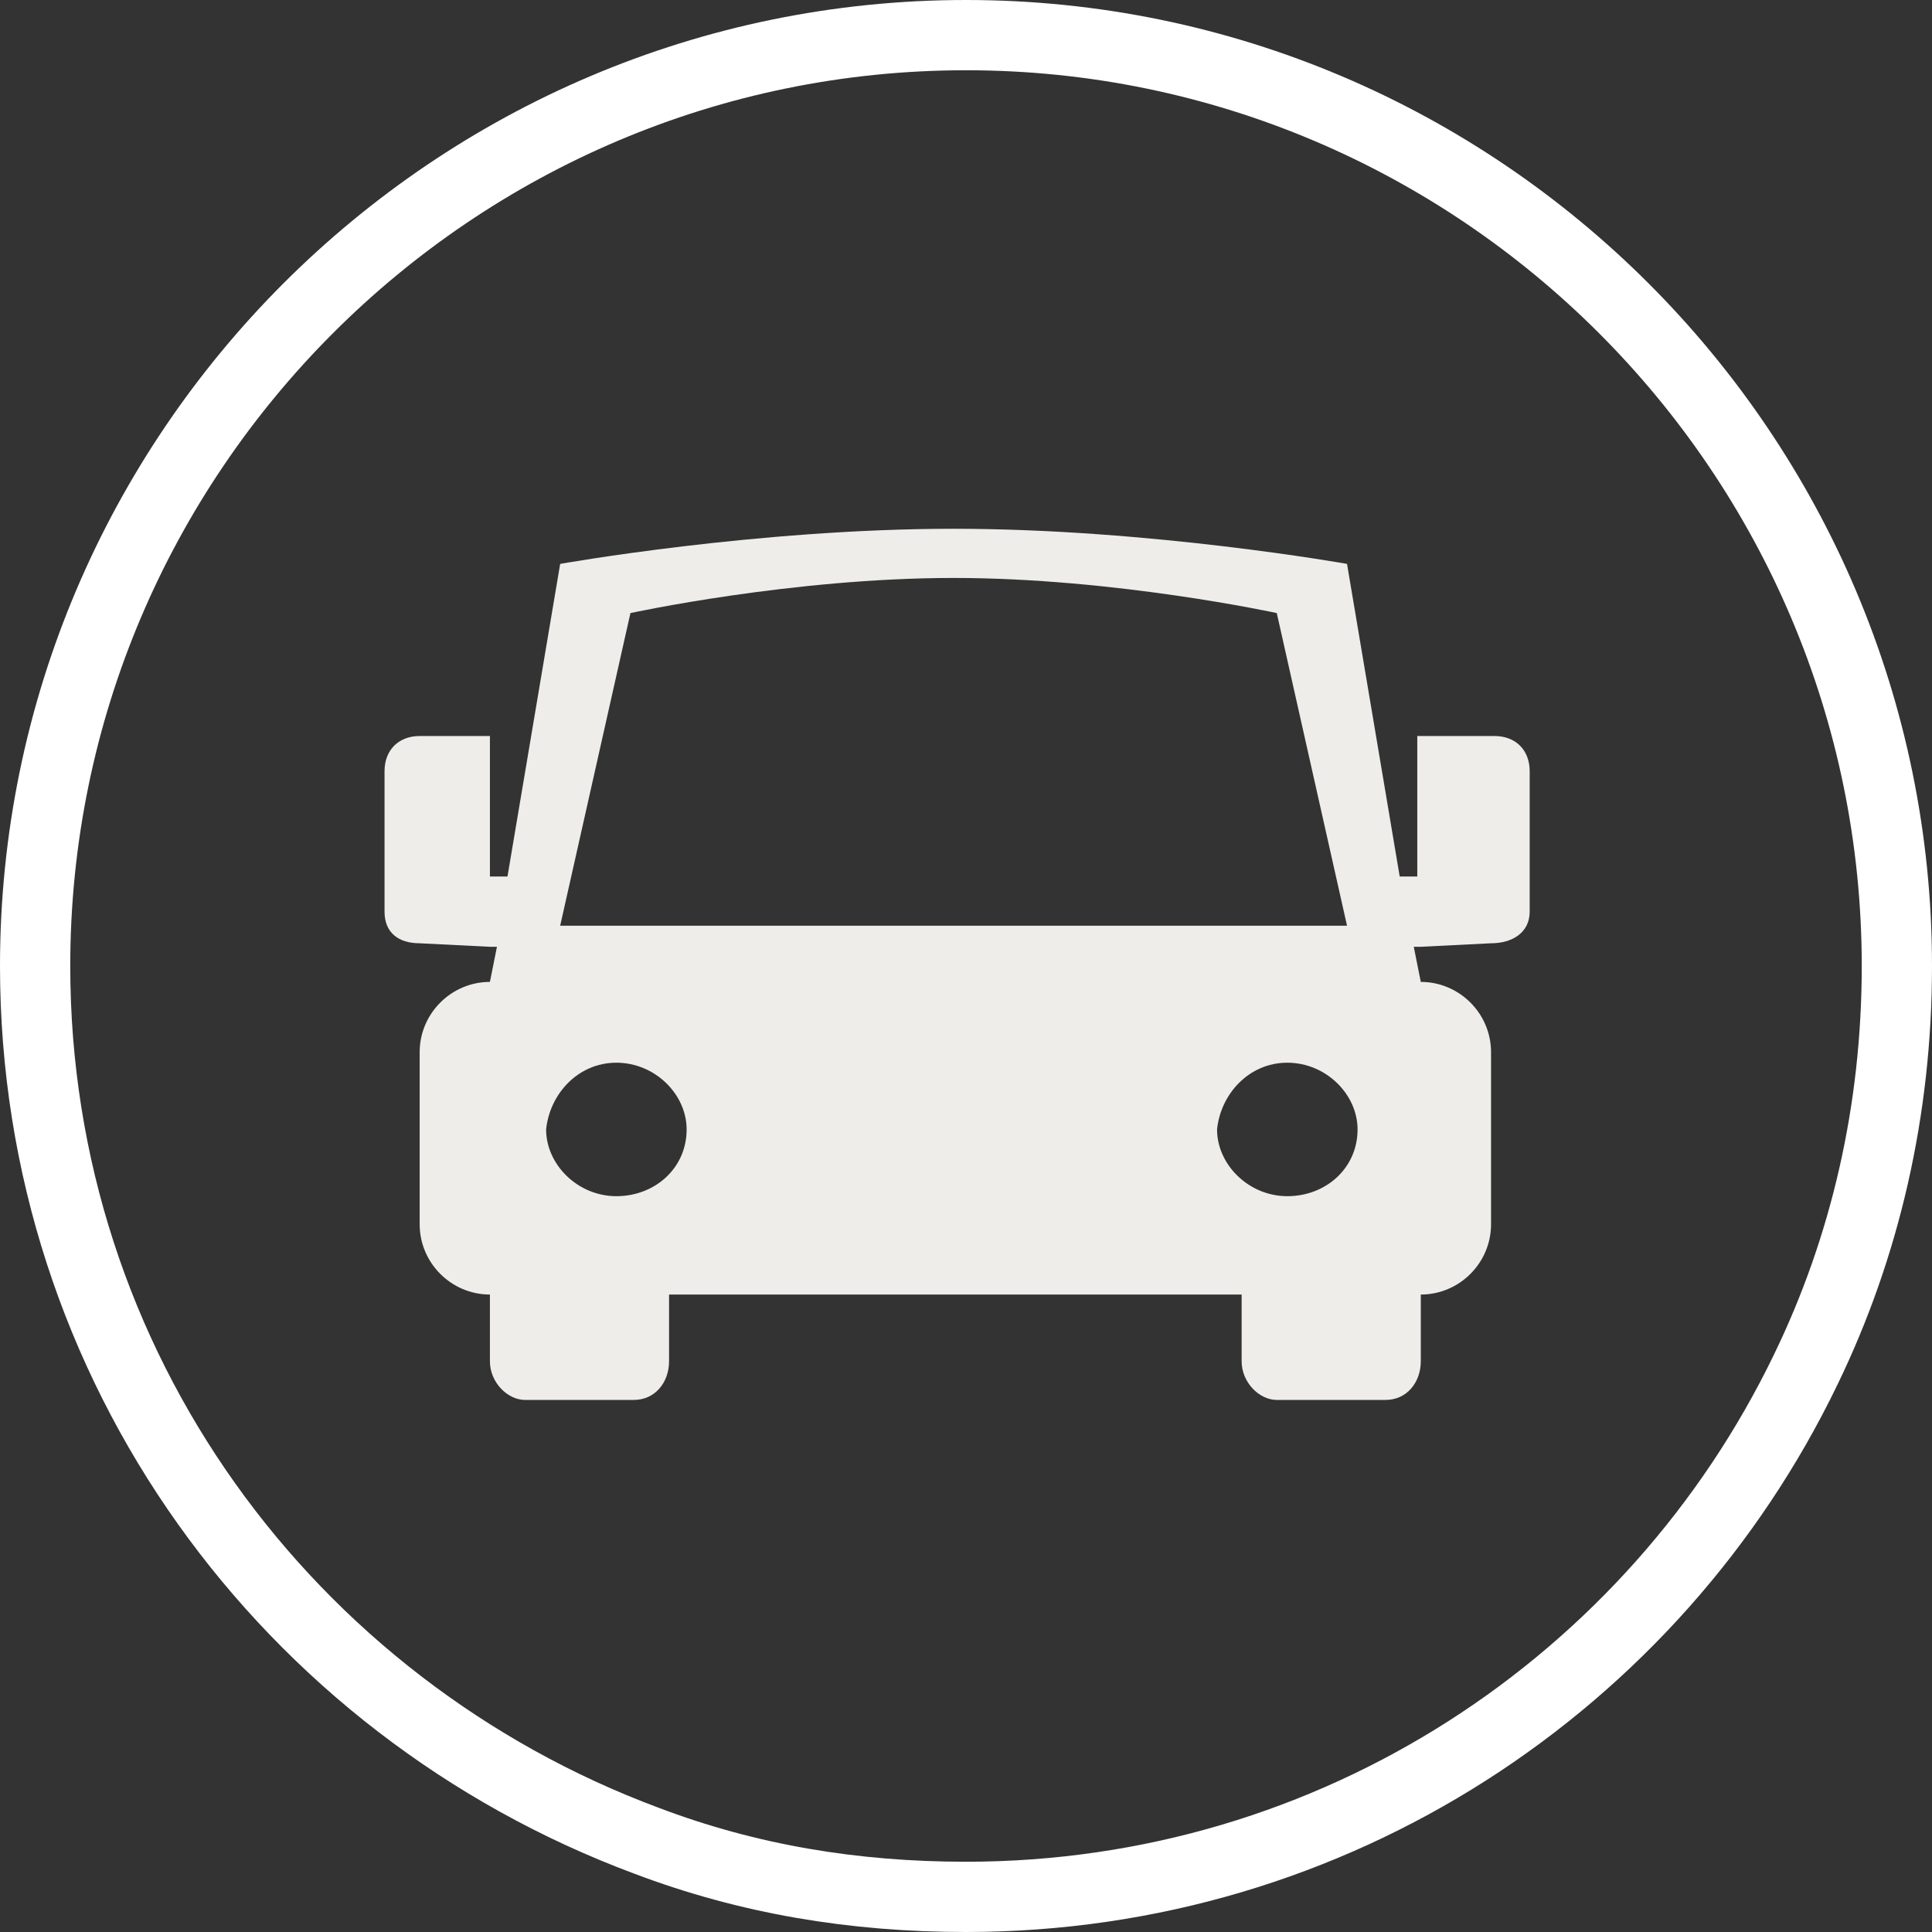
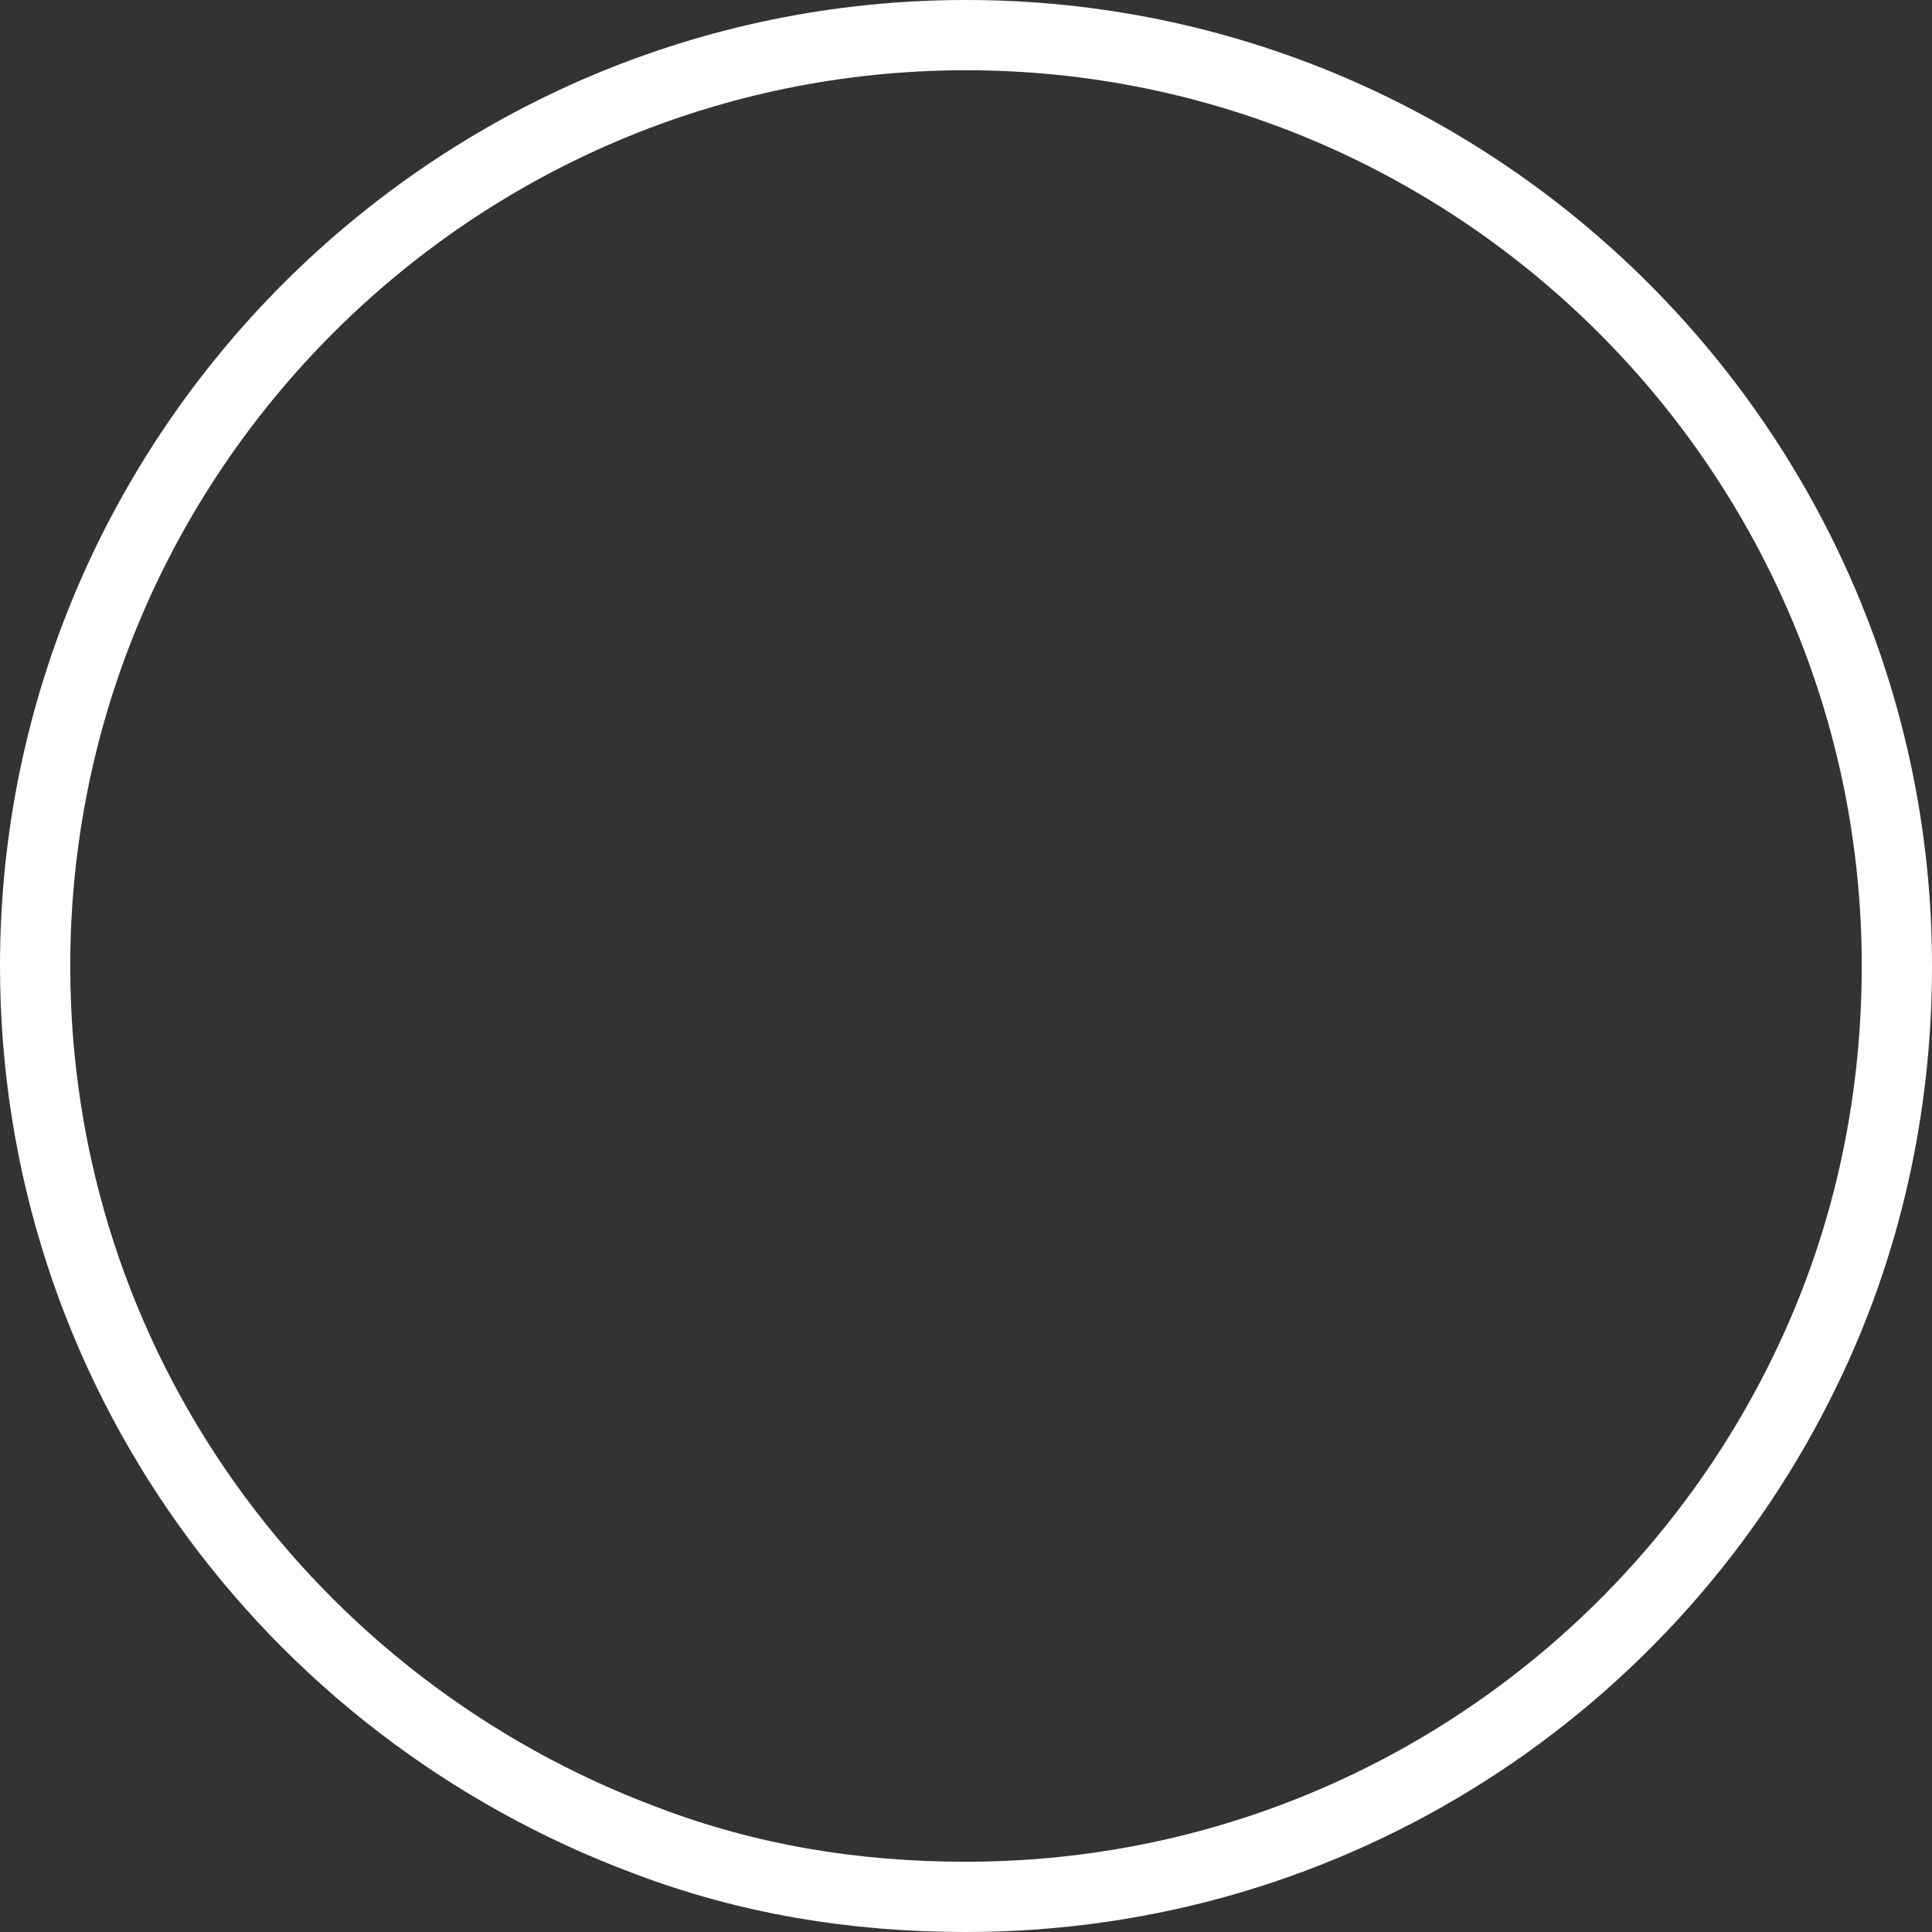
<svg xmlns="http://www.w3.org/2000/svg" version="1.1" x="0" y="0" width="55" height="55" viewBox="-1353.5 759.5 55 55" xml:space="preserve">
  <rect x="-1353.5" y="759.5" width="55" height="55" fill="#333333" stroke="none" />
  <style type="text/css">
	.st0{fill:none;stroke:#FFFFFF;stroke-width:2;stroke-linecap:round;stroke-linejoin:round;}
	.st1{fill:#EFEDEA;}
</style>
  <title>Motors-hero-icon</title>
  <desc>Created with Sketch.</desc>
  <g transform="translate(-691, -182)">
    <g transform="translate(-280, -200)">
      <g transform="translate(682, 383)">
        <g transform="translate(200, 0)">
          <g transform="translate(90, 0)">
            <path class="st0" d="M-1303.1 797.5c1.7-3.5 2.6-7.4 2.6-11.5 0-14.6-11.9-26.5-26.5-26.5s-26.5 11.9-26.5 26.5c0 11.4 7.2 21.1 17.4 24.9 2.9 1.1 5.9 1.6 9.1 1.6C-1316.5 812.5-1307.4 806.4-1303.1 797.5z" />
            <g transform="translate(9.722, 13.835)">
              <g transform="translate(0.225, 0.718)">
-                 <path class="st1" d="M-1326.1 770.3h-22.4l2-8.9c0 0 4.6-1 9.2-1s9.2 1 9.2 1L-1326.1 770.3 -1326.1 770.3zM-1324.1 764.9v4h-0.5l-1.5-8.9c0 0-5.6-1-11.2-1 -5.6 0-11.2 1-11.2 1l-1.5 8.9h-0.5v-4h-2c-0.6 0-1 0.4-1 1v4c0 0.6 0.4 0.9 1 0.9l2 0.1h0.2l-0.2 1c-1.1 0-2 0.9-2 2v4.9c0 1.1 0.9 2 2 2v1.9c0 0.6 0.5 1.1 1 1.1h3.1c0.6 0 1-0.5 1-1.1v-1.9h16.3v1.9c0 0.6 0.5 1.1 1 1.1h3.1c0.6 0 1-0.5 1-1.1v-1.9c1.1 0 2-0.9 2-2v-4.9c0-1.1-0.9-2-2-2l-0.2-1h0.2l2-0.1c0.6 0 1.1-0.3 1.1-0.9v-4c0-0.6-0.4-1-1-1H-1324.1L-1324.1 764.9zM-1346.9 774.2c1.1 0 2 0.9 2 1.9 0 1.1-0.9 1.9-2 1.9s-2-0.9-2-1.9C-1348.8 775.1-1348 774.2-1346.9 774.2zM-1327.8 774.2c1.1 0 2 0.9 2 1.9 0 1.1-0.9 1.9-2 1.9s-2-0.9-2-1.9C-1329.7 775.1-1328.9 774.2-1327.8 774.2z" />
-               </g>
+                 </g>
            </g>
          </g>
        </g>
      </g>
    </g>
  </g>
</svg>